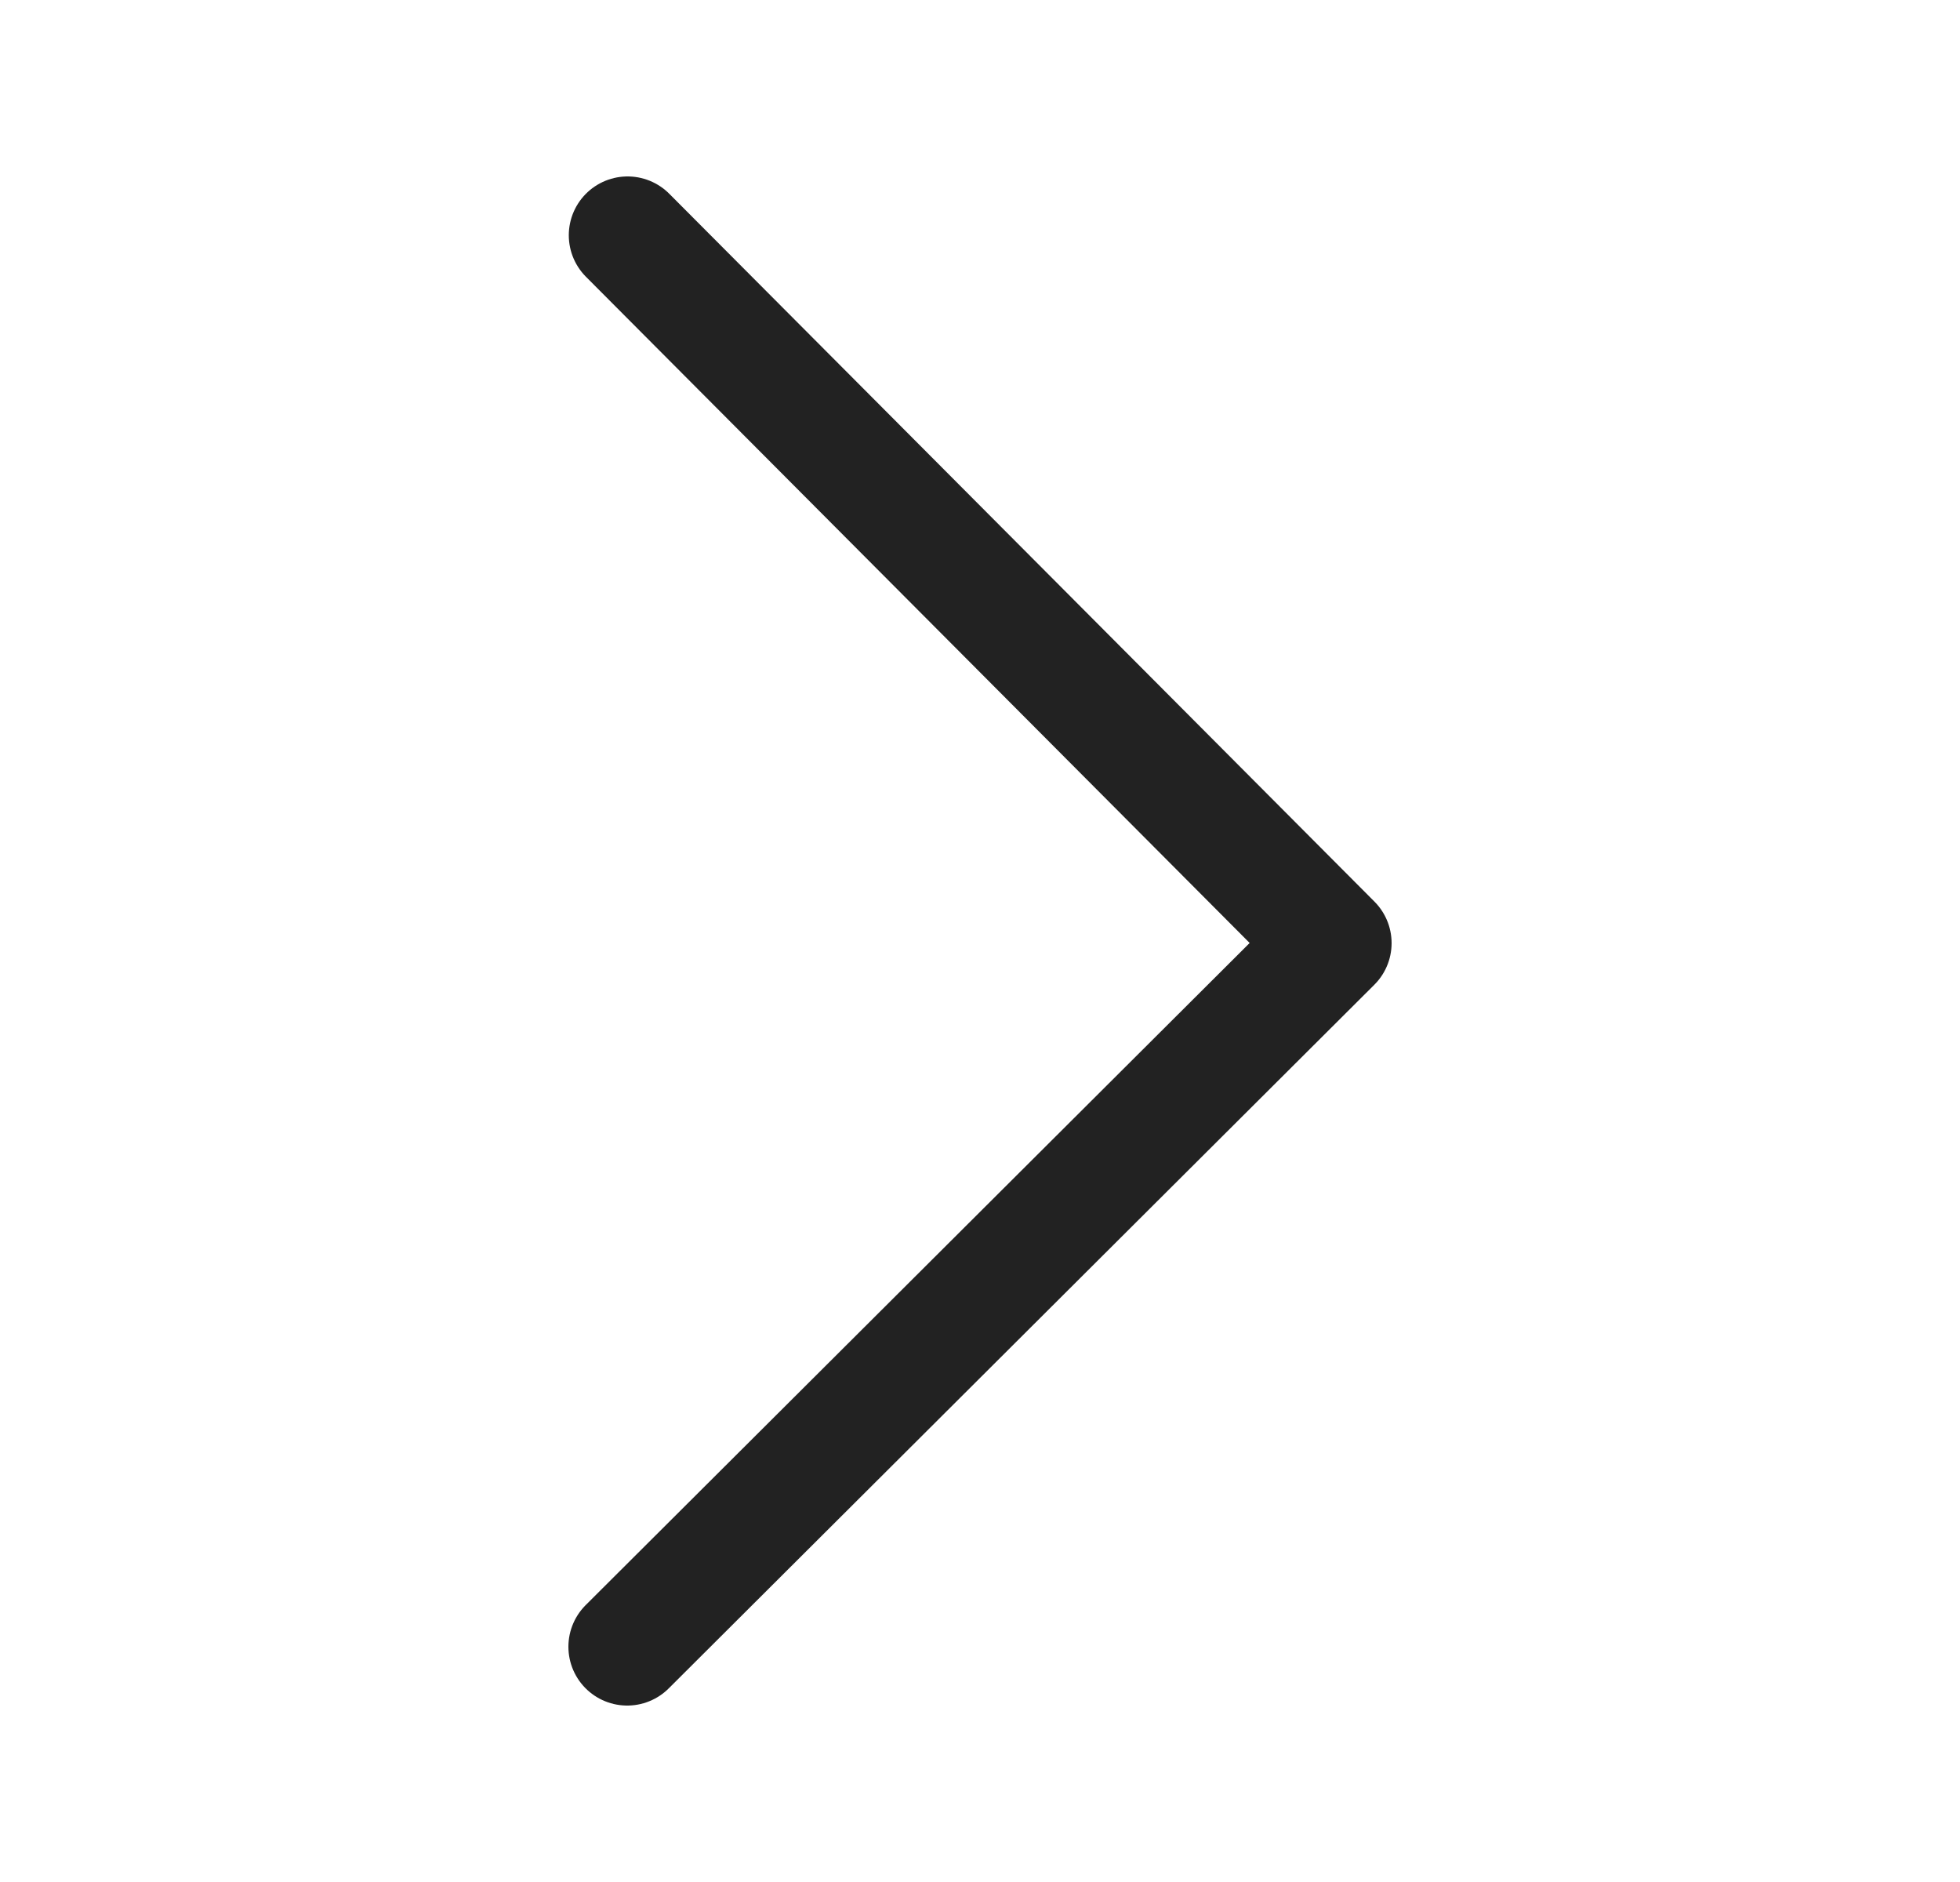
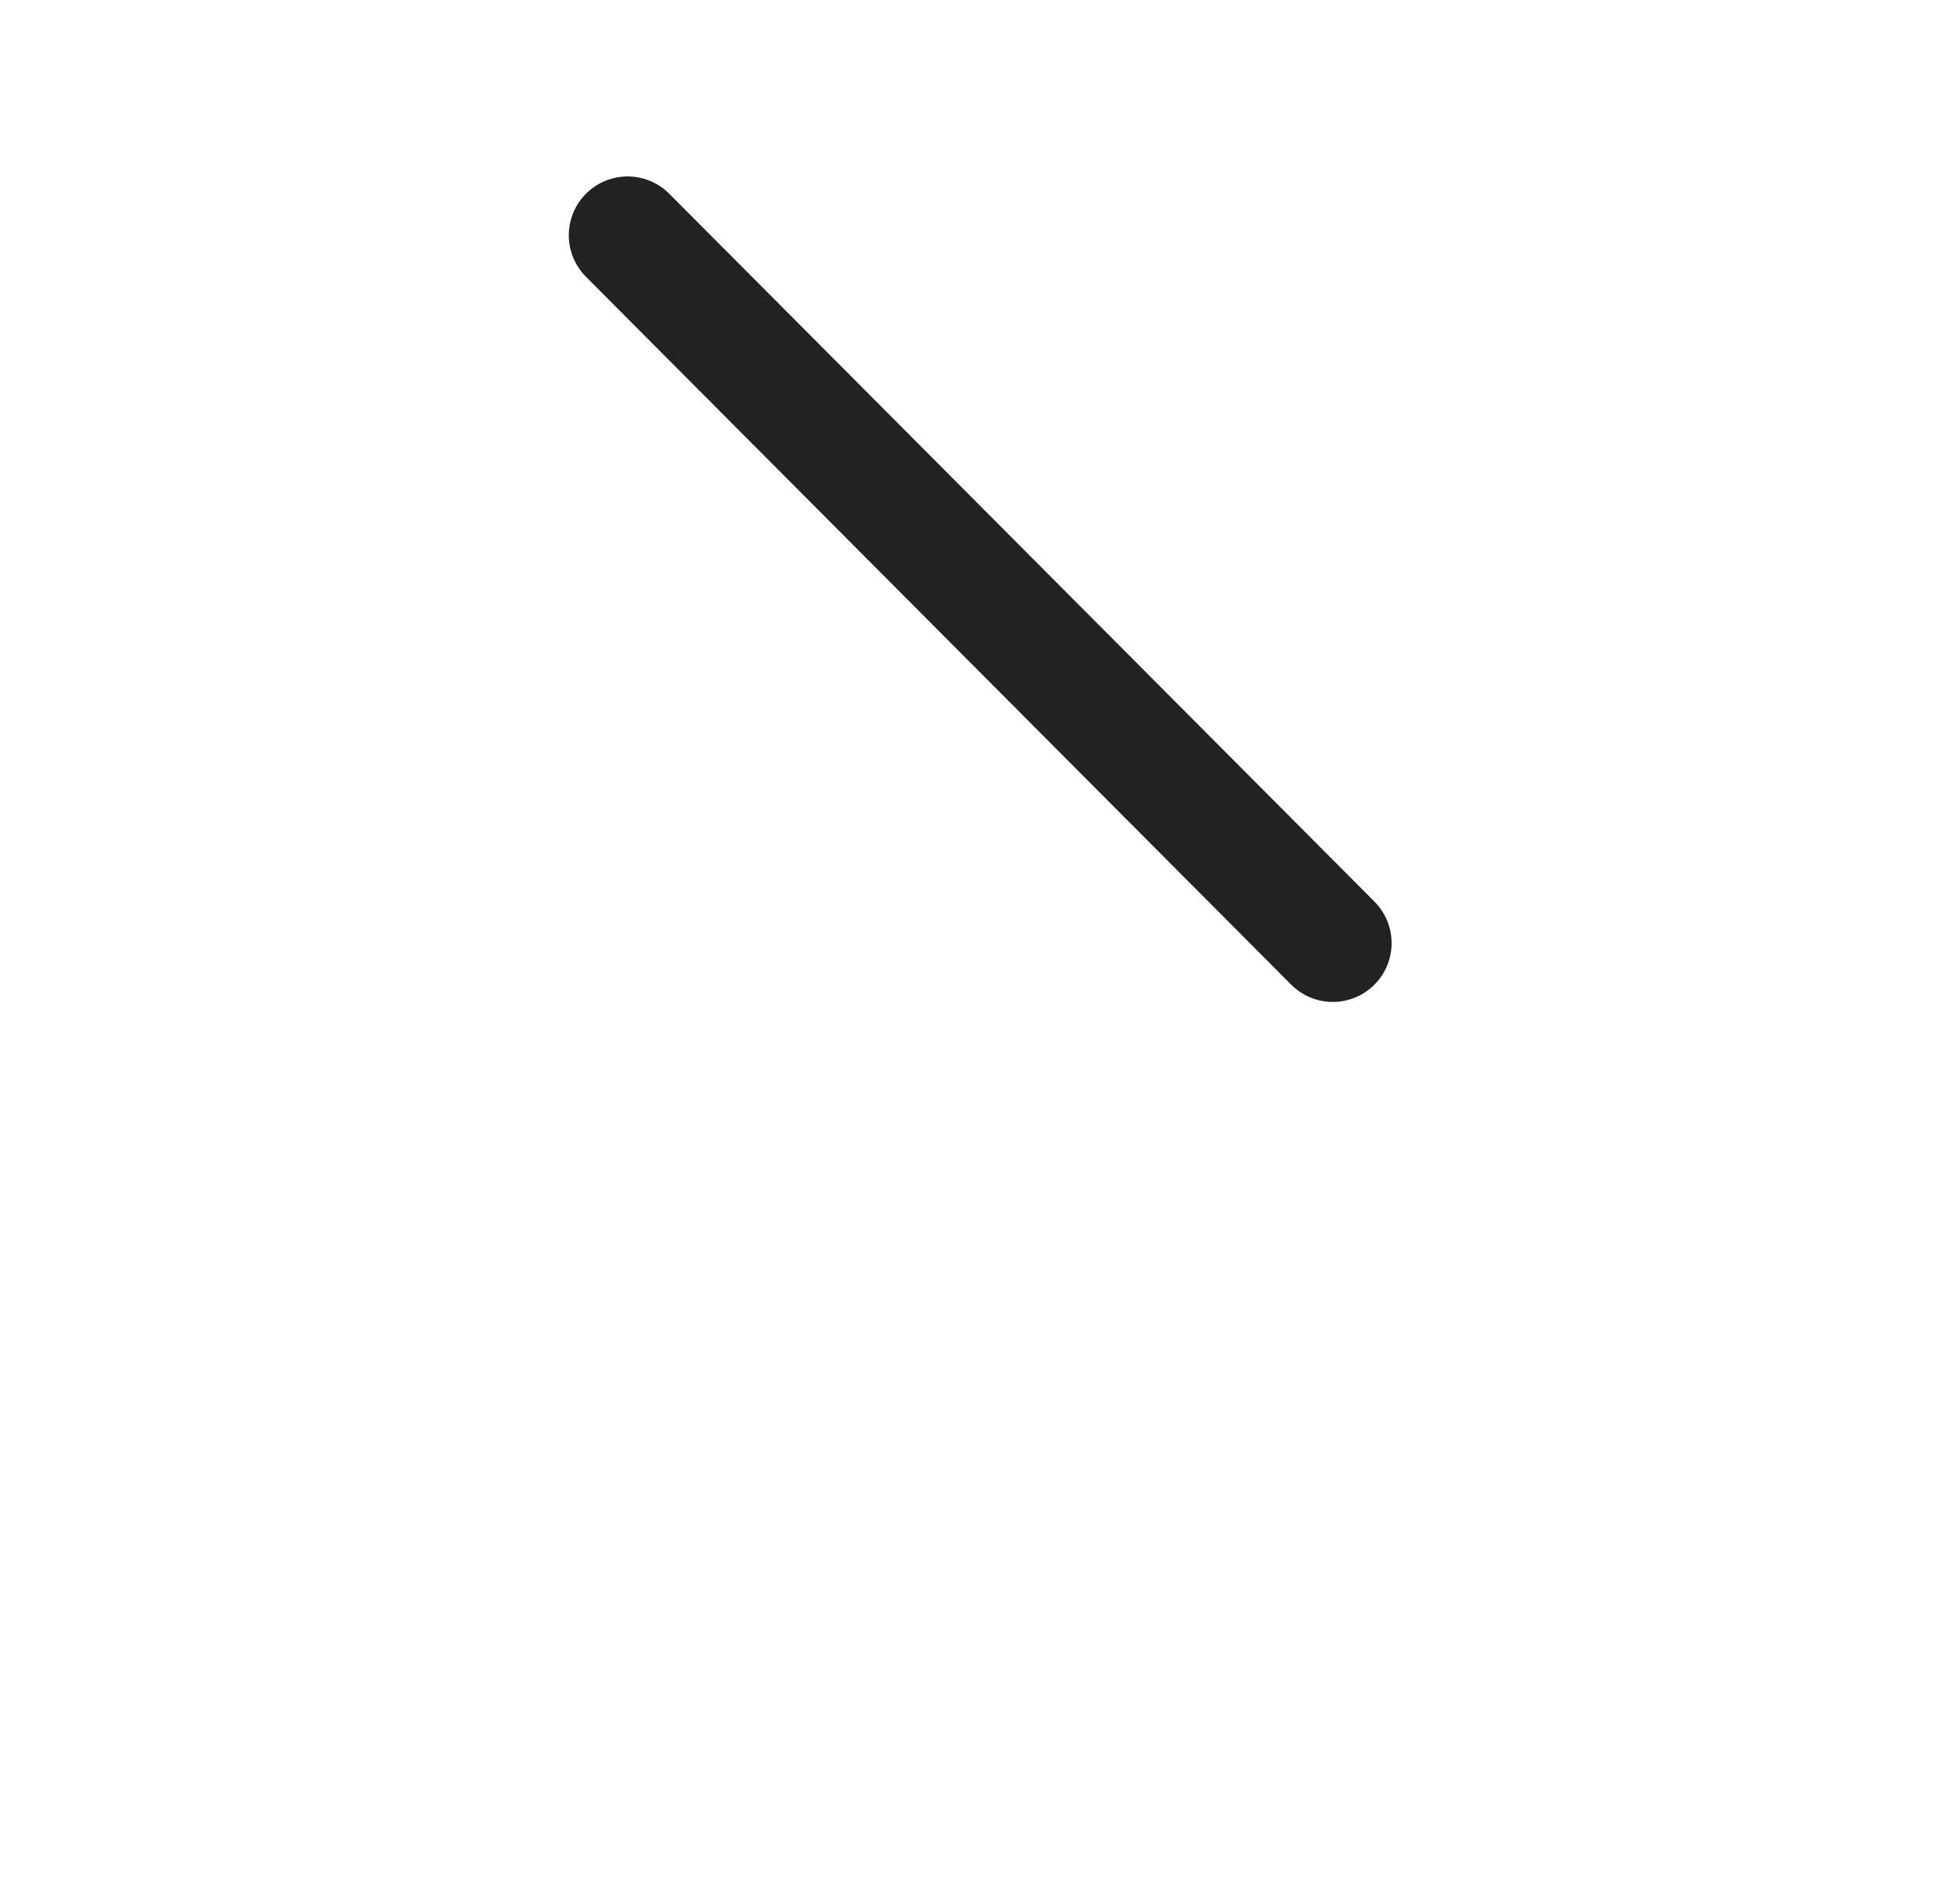
<svg xmlns="http://www.w3.org/2000/svg" width="25" height="24" viewBox="0 0 25 24" fill="none">
-   <path d="M8.005 3L17 12.027L8 21" stroke="#222222" stroke-width="1.5" stroke-linecap="round" stroke-linejoin="round" />
+   <path d="M8.005 3L17 12.027" stroke="#222222" stroke-width="1.5" stroke-linecap="round" stroke-linejoin="round" />
</svg>